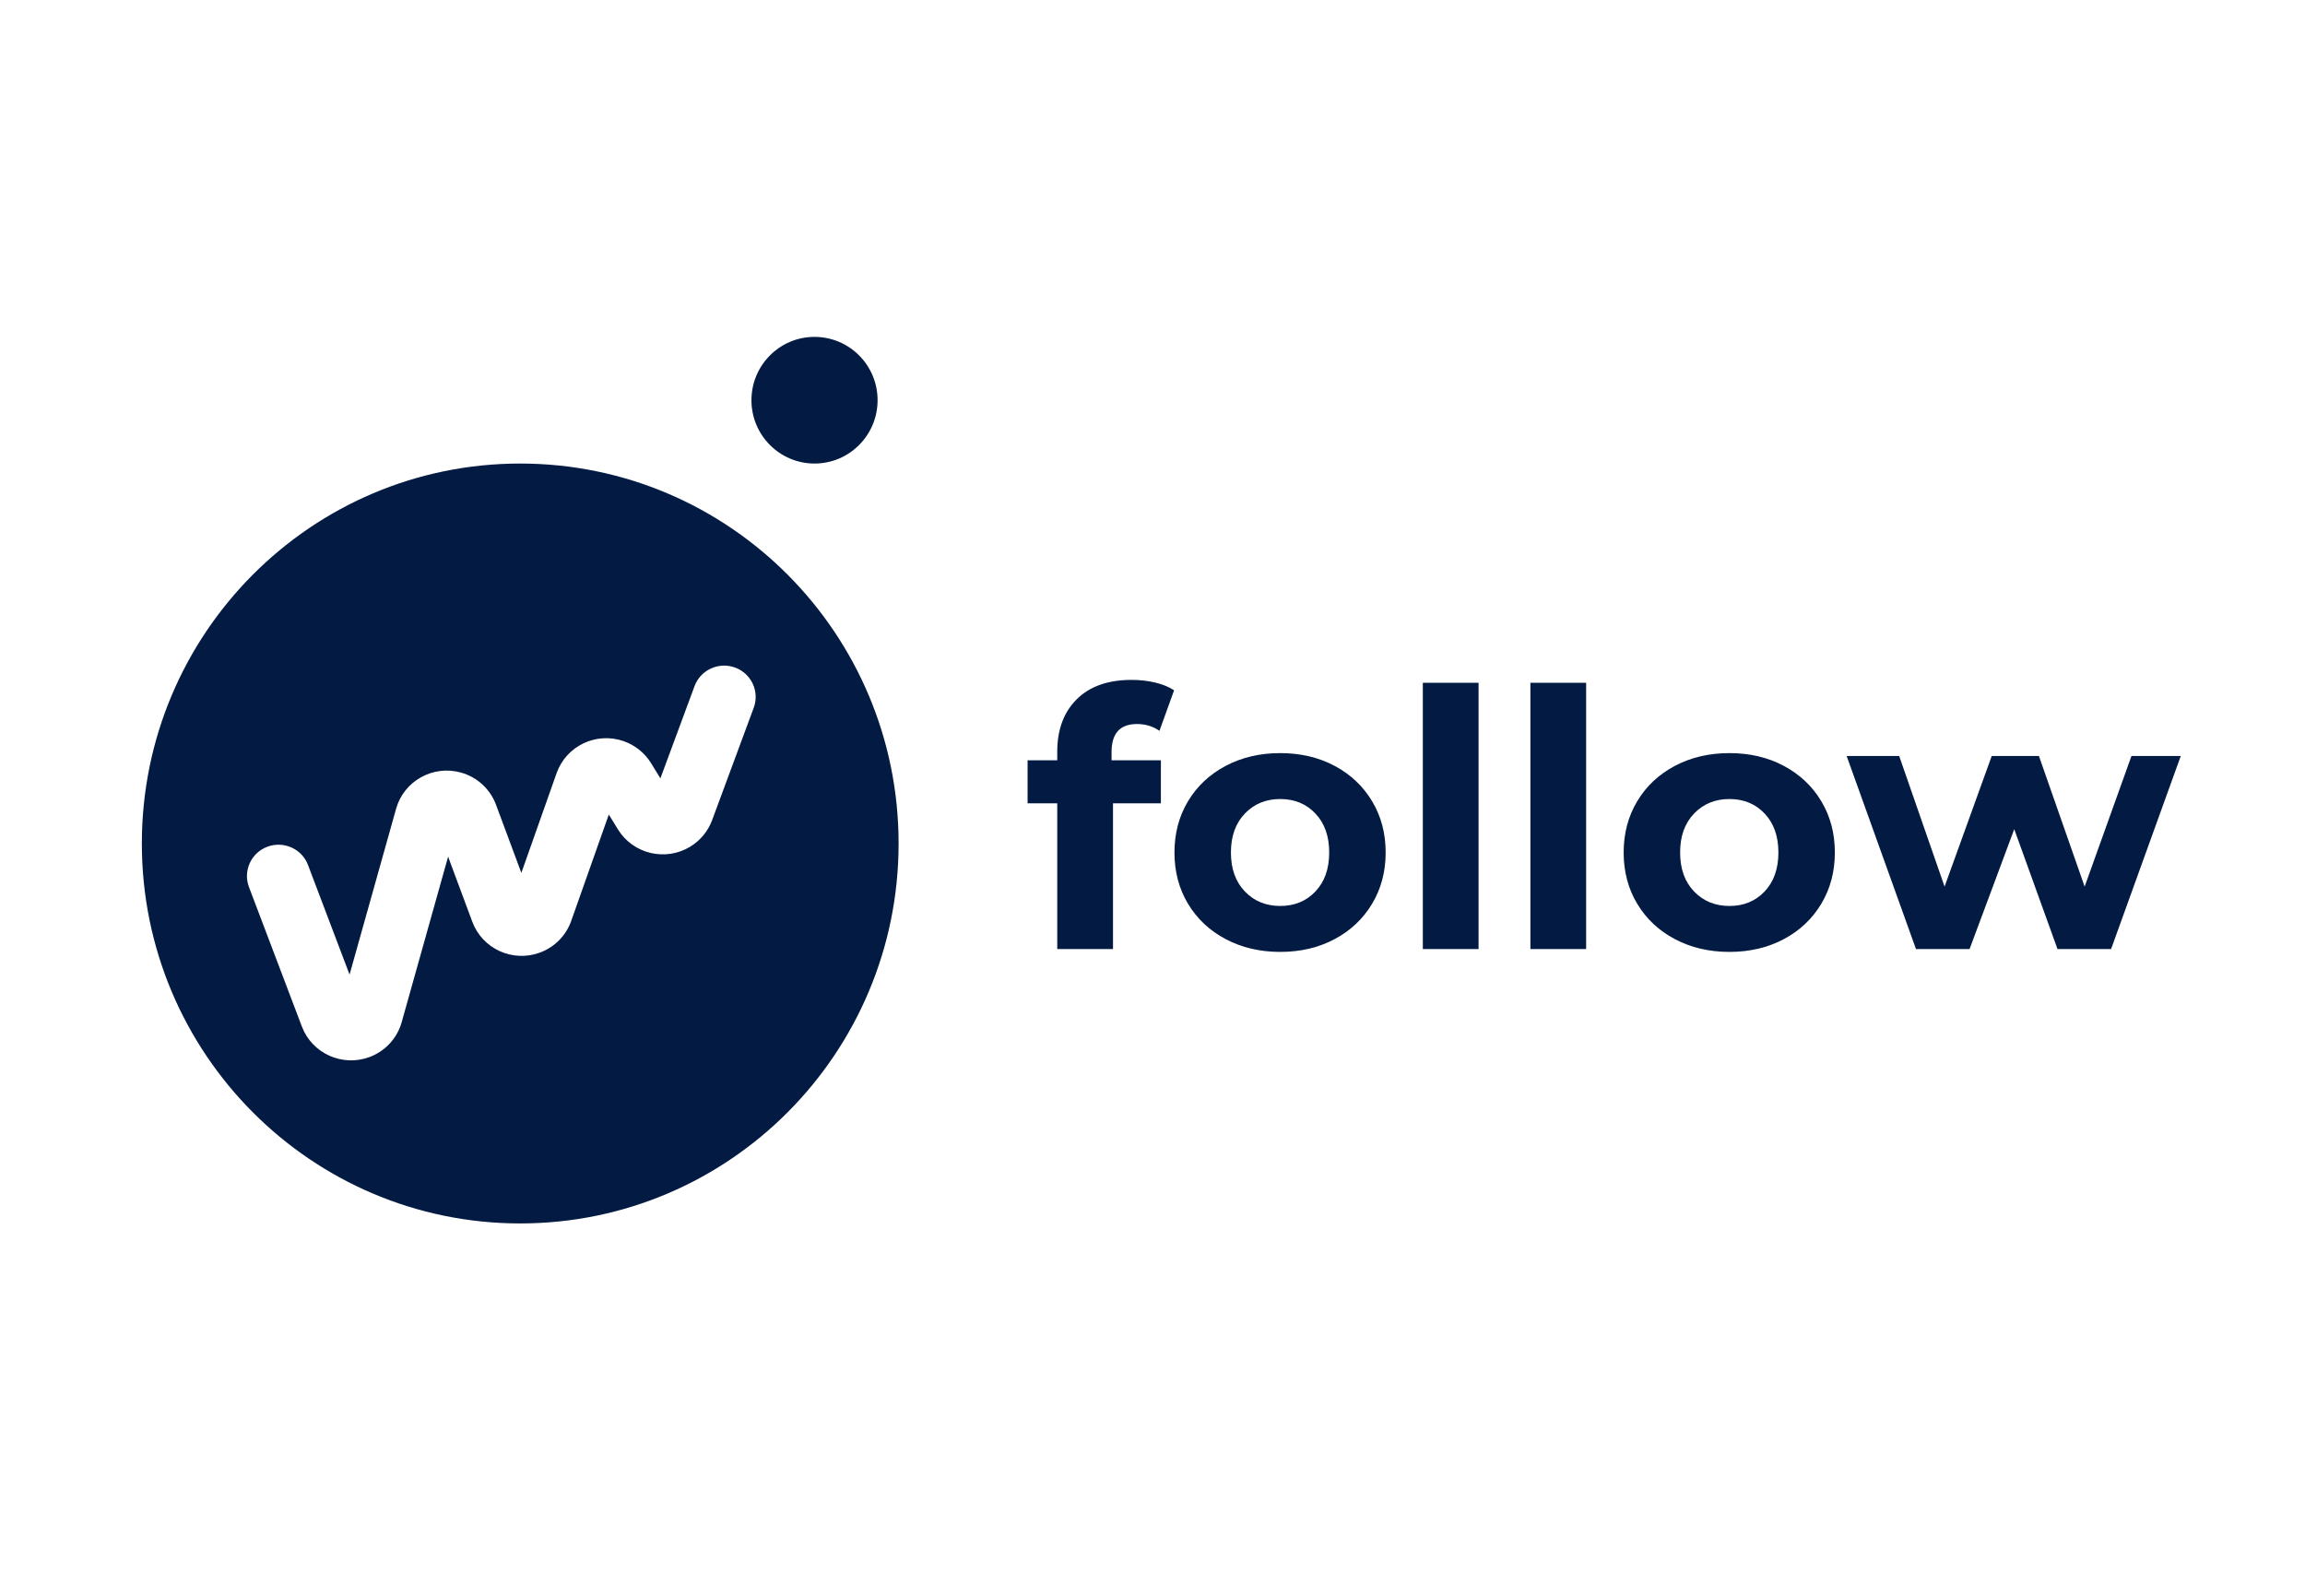
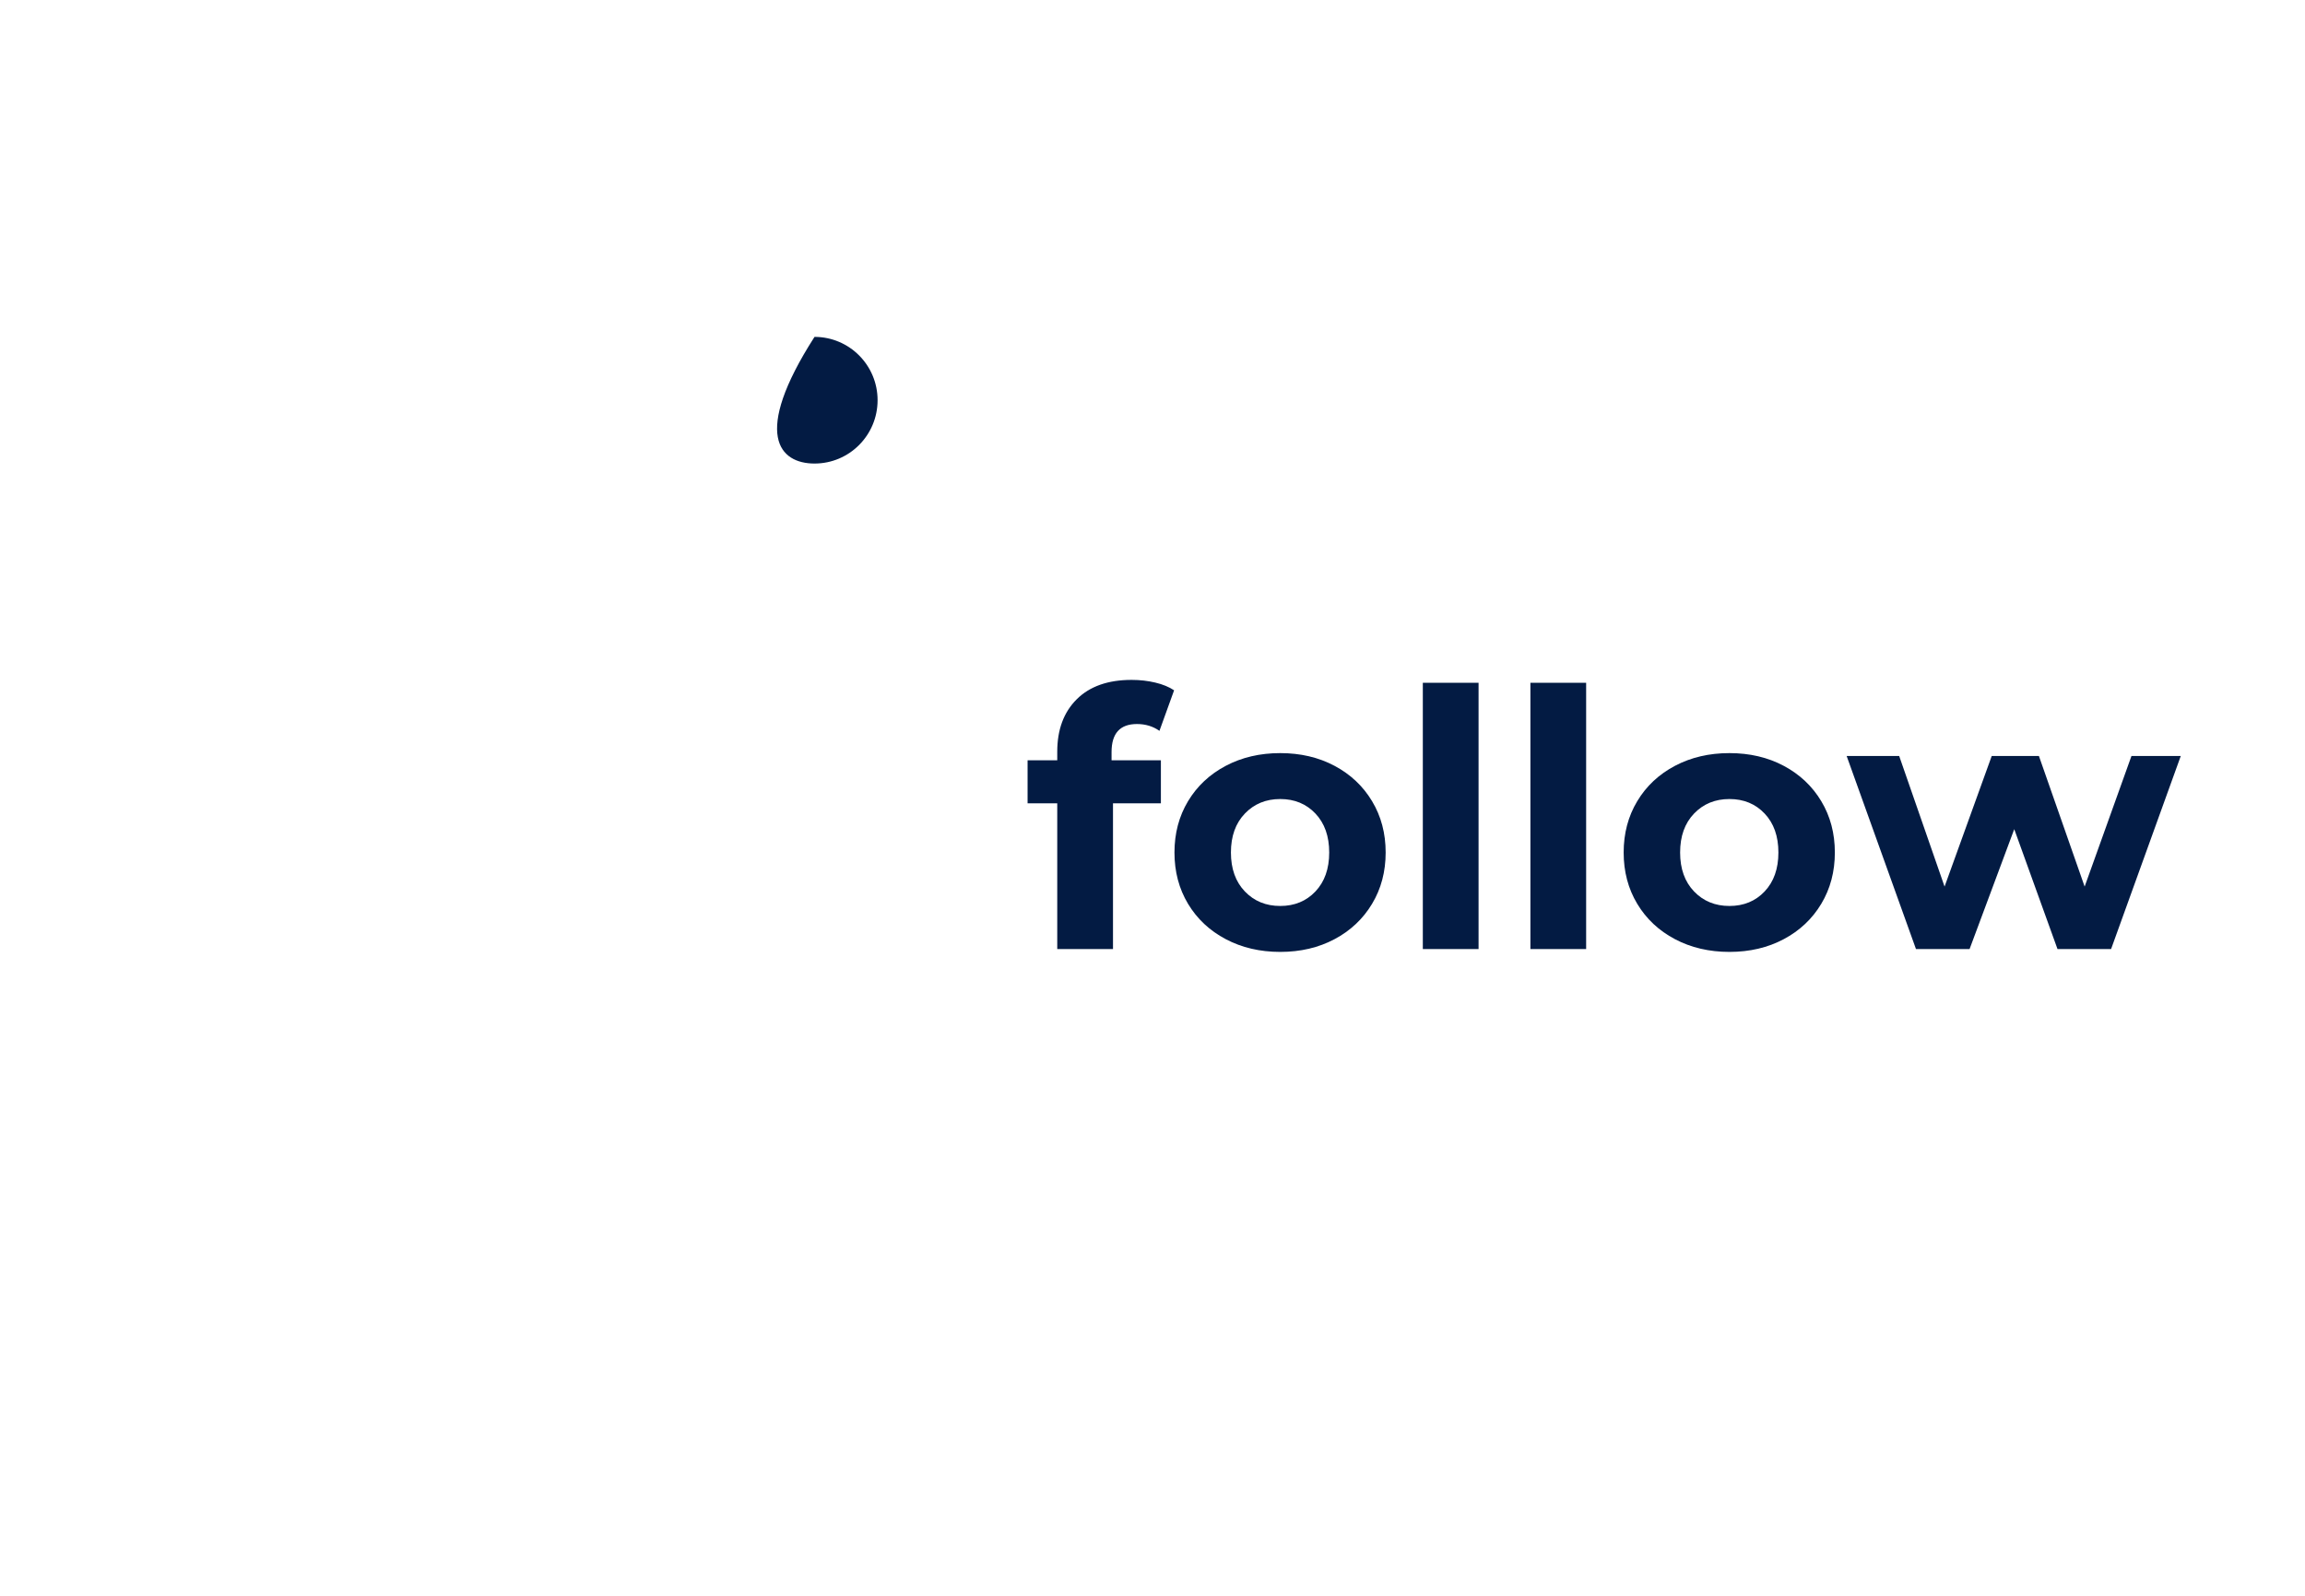
<svg xmlns="http://www.w3.org/2000/svg" width="130" height="90" viewBox="0 0 130 90" fill="none">
  <rect width="130" height="90" fill="white" />
  <g clip-path="url(#clip0_2018_10968)">
    <path fill-rule="evenodd" clip-rule="evenodd" d="M62.691 42.879H65.473V45.307H62.772V53.524H59.628V45.307H57.955V42.879H59.628V42.393C59.628 41.152 59.994 40.167 60.726 39.438C61.459 38.709 62.49 38.345 63.82 38.345C64.29 38.345 64.737 38.396 65.16 38.497C65.584 38.598 65.936 38.743 66.218 38.932L65.392 41.219C65.029 40.963 64.606 40.834 64.122 40.834C63.168 40.834 62.691 41.361 62.691 42.413V42.879ZM72.204 53.686C71.062 53.686 70.038 53.446 69.131 52.967C68.224 52.488 67.515 51.824 67.004 50.974C66.494 50.124 66.239 49.159 66.239 48.08C66.239 47 66.494 46.036 67.004 45.186C67.515 44.336 68.224 43.671 69.131 43.192C70.038 42.713 71.062 42.474 72.204 42.474C73.347 42.474 74.368 42.713 75.268 43.192C76.168 43.671 76.874 44.336 77.384 45.186C77.895 46.036 78.15 47 78.15 48.08C78.15 49.159 77.895 50.124 77.384 50.974C76.874 51.824 76.168 52.488 75.268 52.967C74.368 53.446 73.347 53.686 72.204 53.686ZM72.204 51.095C73.011 51.095 73.672 50.822 74.19 50.276C74.707 49.729 74.966 48.997 74.966 48.08C74.966 47.162 74.707 46.43 74.19 45.884C73.672 45.337 73.011 45.064 72.204 45.064C71.398 45.064 70.733 45.337 70.209 45.884C69.685 46.43 69.423 47.162 69.423 48.08C69.423 48.997 69.685 49.729 70.209 50.276C70.733 50.822 71.398 51.095 72.204 51.095ZM80.246 38.507H83.39V53.524H80.246V38.507ZM86.313 38.507H89.457V53.524H86.313V38.507ZM97.539 53.686C96.397 53.686 95.372 53.446 94.465 52.967C93.558 52.488 92.849 51.824 92.339 50.974C91.828 50.124 91.573 49.159 91.573 48.08C91.573 47 91.828 46.036 92.339 45.186C92.849 44.336 93.558 43.671 94.465 43.192C95.372 42.713 96.397 42.474 97.539 42.474C98.681 42.474 99.702 42.713 100.602 43.192C101.503 43.671 102.208 44.336 102.718 45.186C103.229 46.036 103.484 47 103.484 48.08C103.484 49.159 103.229 50.124 102.718 50.974C102.208 51.824 101.503 52.488 100.602 52.967C99.702 53.446 98.681 53.686 97.539 53.686ZM97.539 51.095C98.345 51.095 99.007 50.822 99.524 50.276C100.041 49.729 100.3 48.997 100.3 48.08C100.3 47.162 100.041 46.43 99.524 45.884C99.007 45.337 98.345 45.064 97.539 45.064C96.733 45.064 96.067 45.337 95.543 45.884C95.019 46.43 94.757 47.162 94.757 48.08C94.757 48.997 95.019 49.729 95.543 50.276C96.067 50.822 96.733 51.095 97.539 51.095ZM122.994 42.636L119.064 53.524H116.041L113.602 46.764L111.083 53.524H108.059L104.149 42.636H107.112L109.672 50.002L112.332 42.636H114.993L117.572 50.002L120.213 42.636H122.994Z" fill="#031B43" />
-     <path d="M29.34 69C17.554 69 8 59.406 8 47.572C8 35.737 17.554 26.143 29.34 26.143C41.126 26.143 50.68 35.737 50.68 47.572C50.68 59.406 41.126 69 29.34 69ZM26.638 51.986C27.205 53.511 28.909 54.29 30.445 53.727C31.273 53.423 31.922 52.769 32.215 51.941L34.336 45.94L34.852 46.778C35.707 48.164 37.532 48.6 38.928 47.751C39.497 47.405 39.932 46.879 40.162 46.257L42.51 39.915C42.849 39 42.377 37.985 41.455 37.648C40.533 37.312 39.511 37.781 39.172 38.696L37.246 43.897L36.718 43.039C36.361 42.462 35.815 42.024 35.172 41.799C33.627 41.261 31.936 42.068 31.393 43.602L29.404 49.229L27.974 45.384C27.645 44.498 26.906 43.822 25.989 43.569C24.412 43.132 22.778 44.048 22.339 45.614L19.715 54.966L17.371 48.784C17.025 47.871 15.999 47.41 15.08 47.754C14.161 48.097 13.696 49.116 14.042 50.029L17.026 57.896C17.603 59.418 19.312 60.186 20.844 59.614C21.729 59.283 22.401 58.553 22.655 57.649L25.273 48.316L26.638 51.986Z" fill="#031B43" />
-     <path d="M45.938 26.143C47.903 26.143 49.495 24.544 49.495 22.571C49.495 20.599 47.903 19 45.938 19C43.974 19 42.381 20.599 42.381 22.571C42.381 24.544 43.974 26.143 45.938 26.143Z" fill="#031B43" />
+     <path d="M45.938 26.143C47.903 26.143 49.495 24.544 49.495 22.571C49.495 20.599 47.903 19 45.938 19C42.381 24.544 43.974 26.143 45.938 26.143Z" fill="#031B43" />
  </g>
  <defs>
    <clipPath id="clip0_2018_10968">
      <rect width="115" height="50" fill="white" transform="translate(8 19)" />
    </clipPath>
  </defs>
</svg>